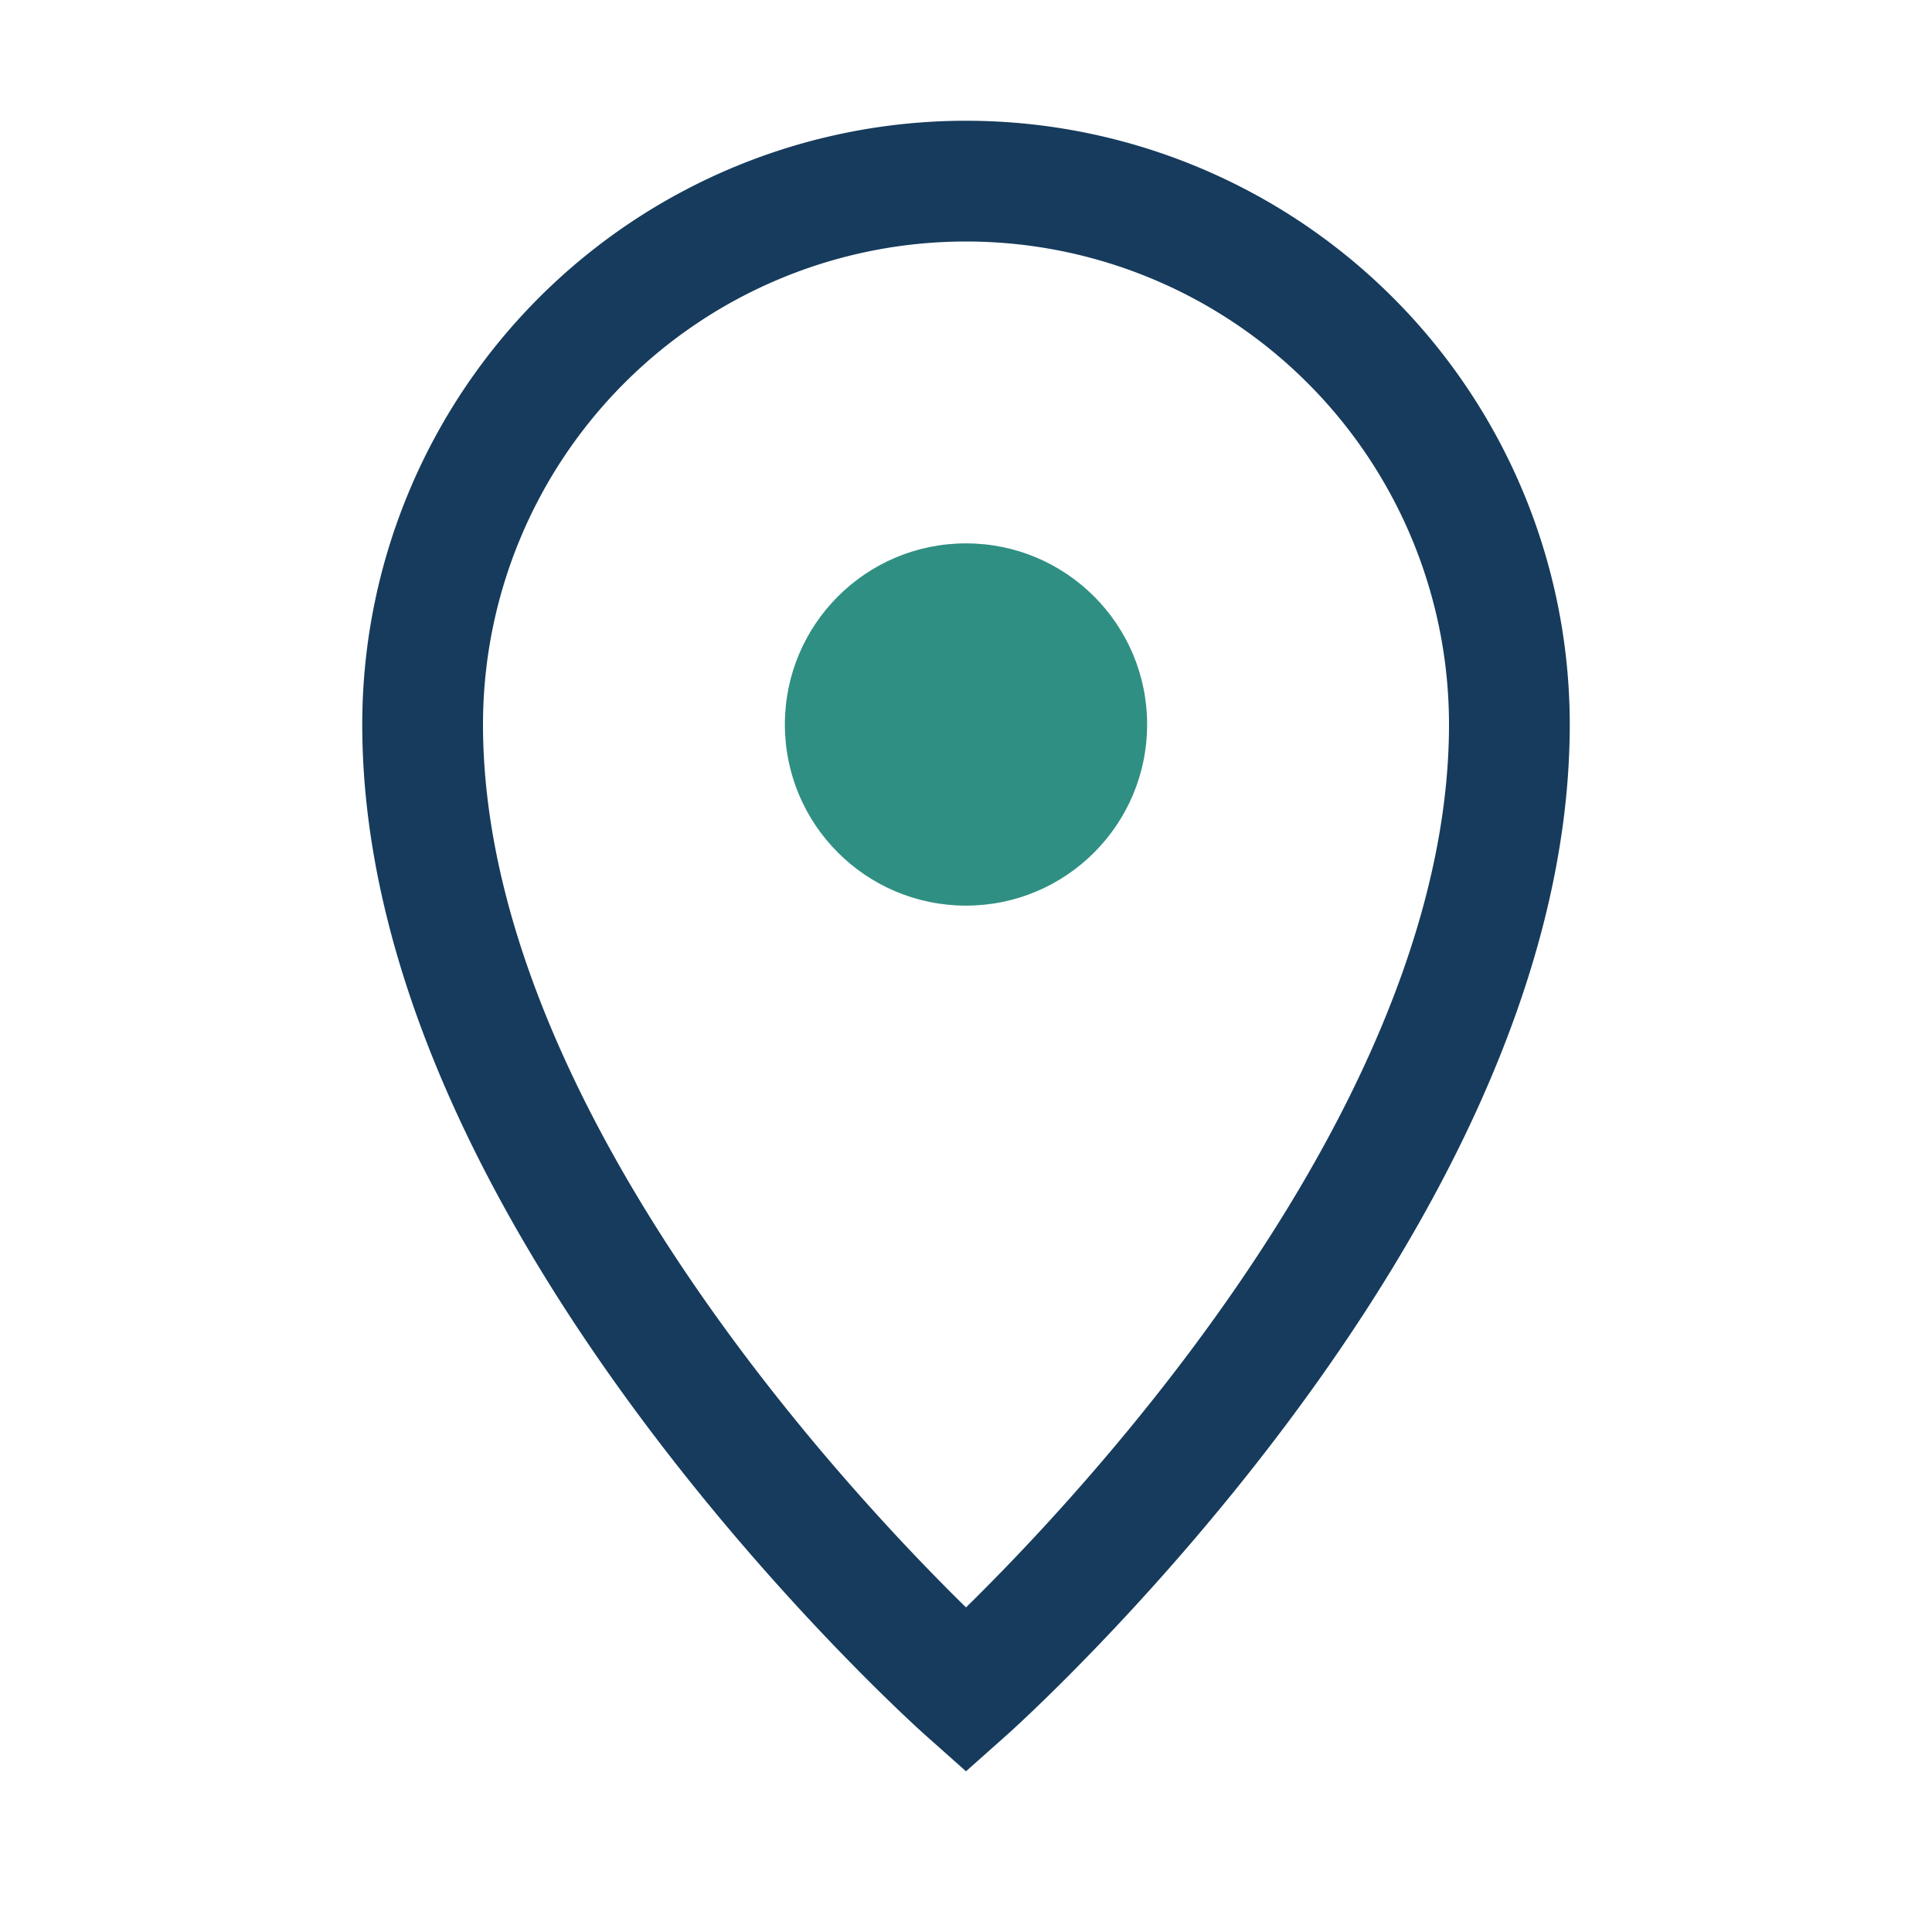
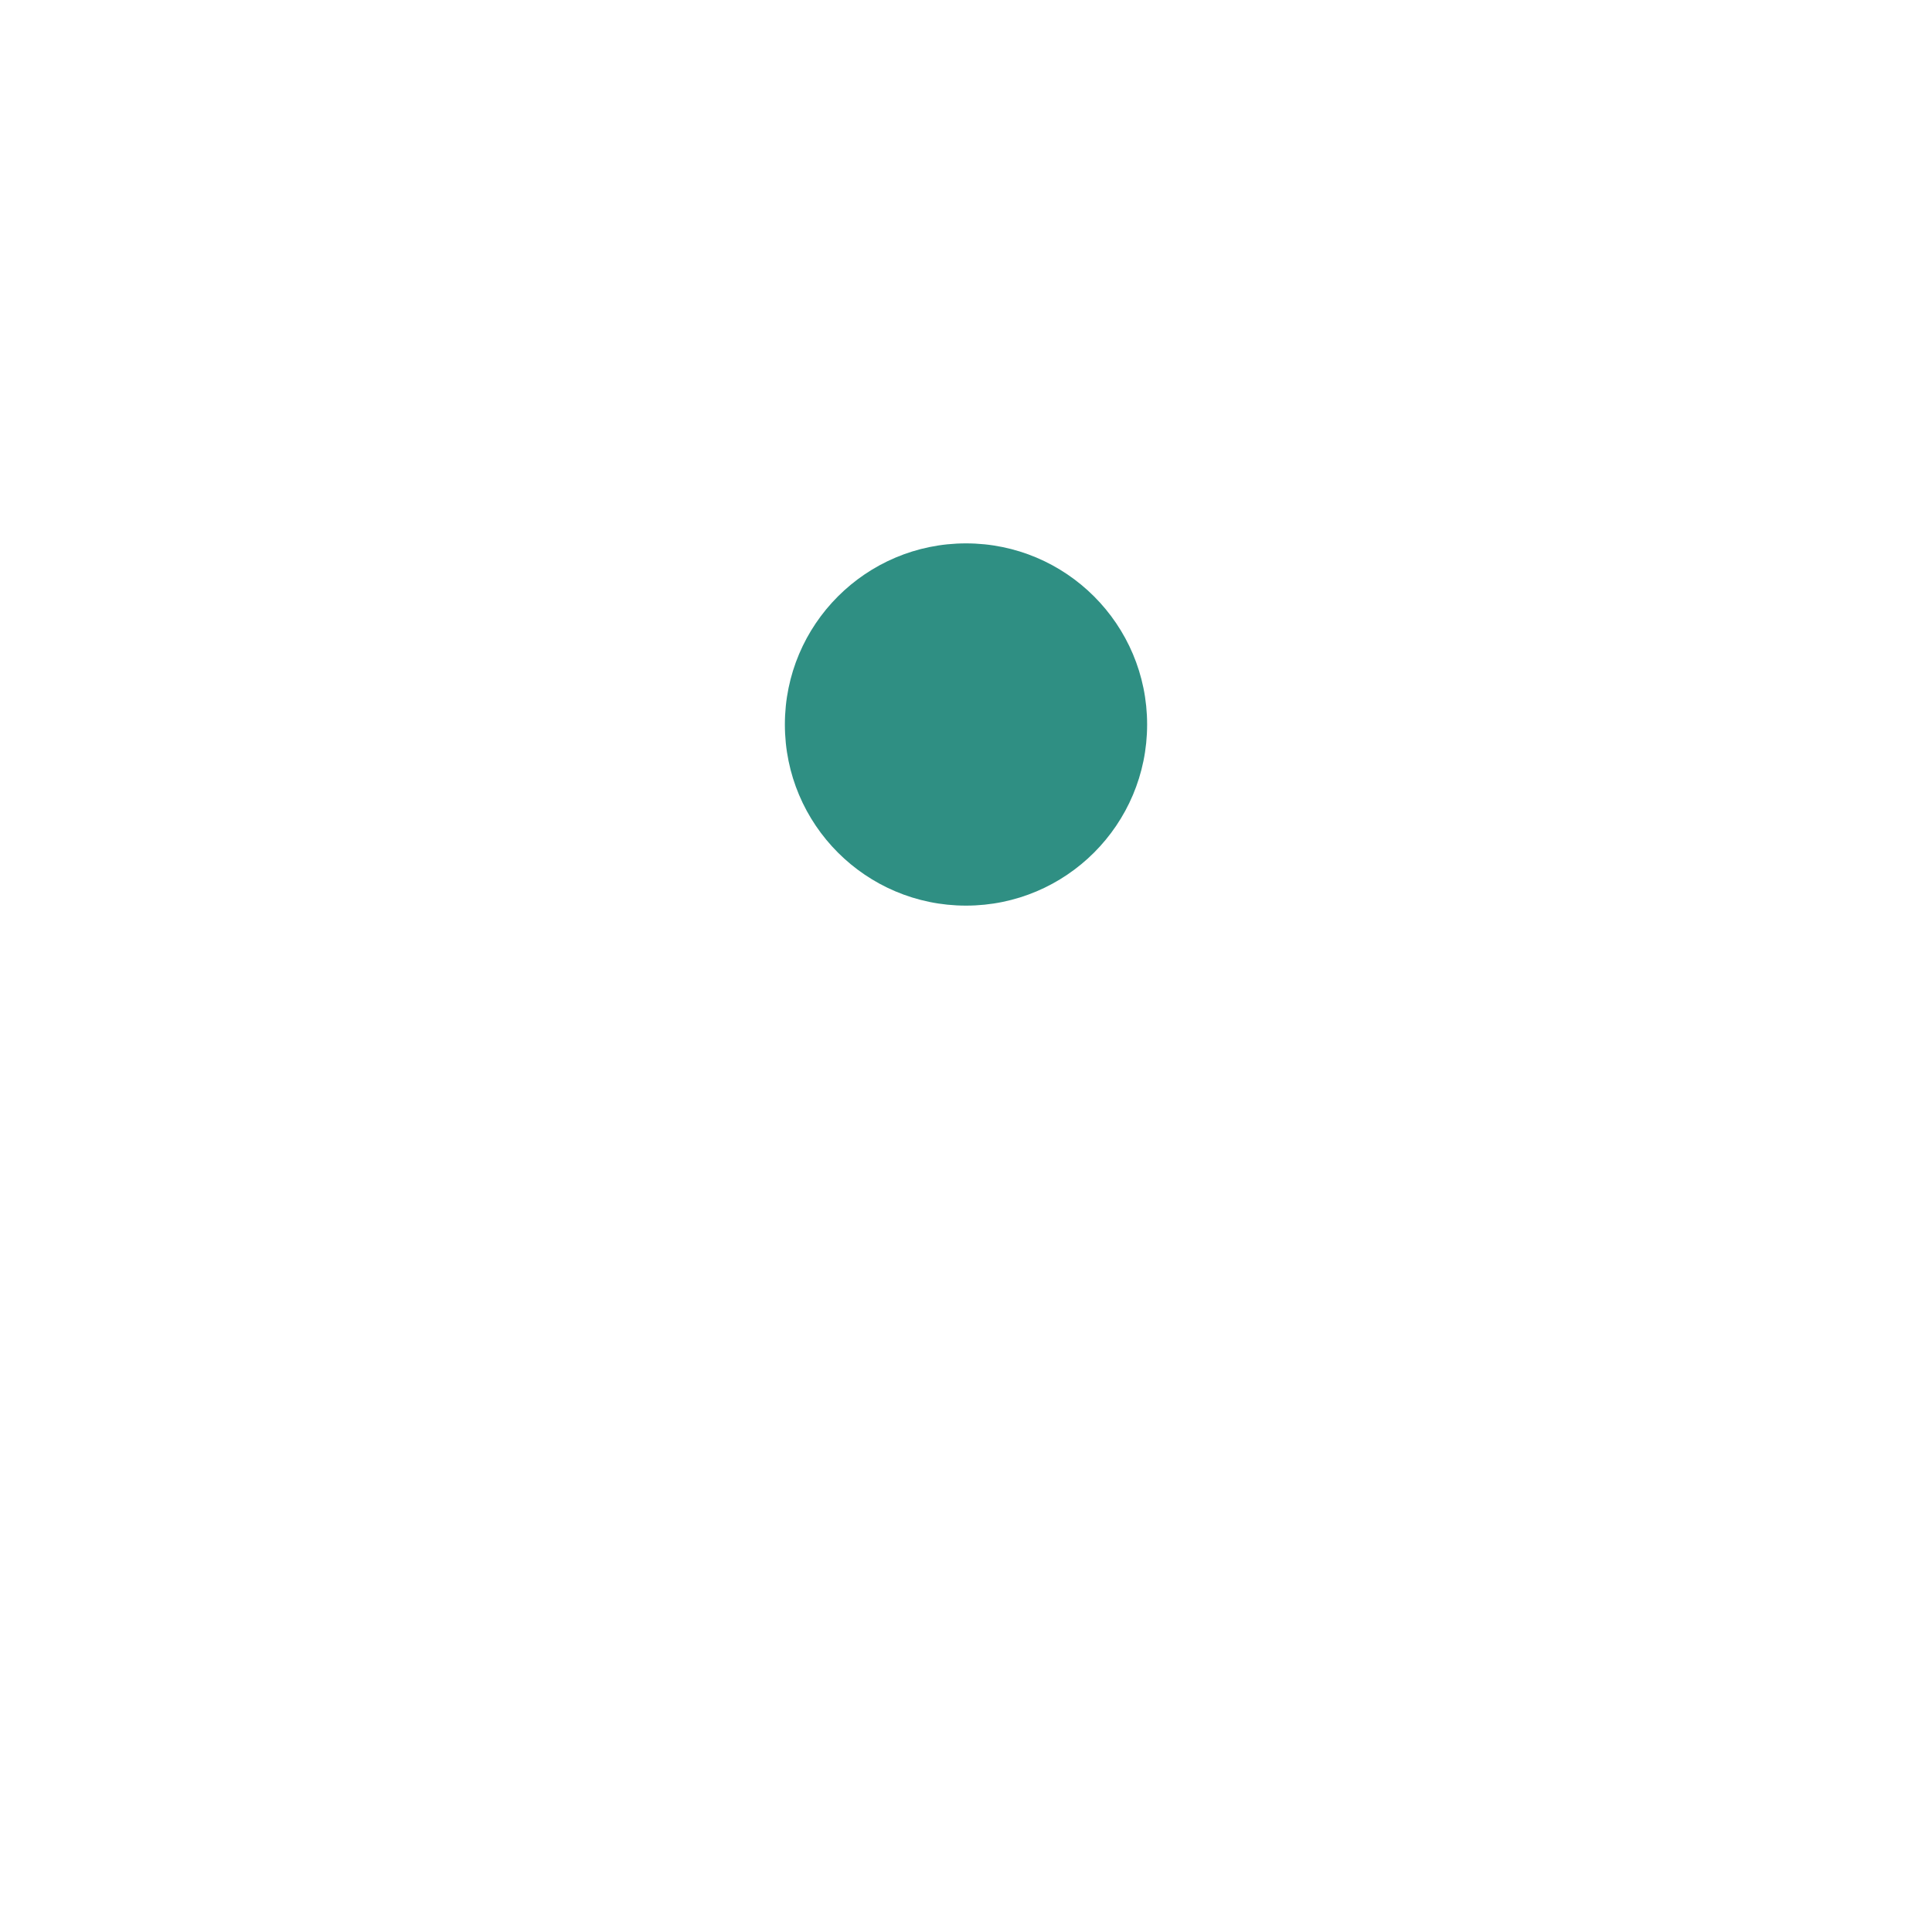
<svg xmlns="http://www.w3.org/2000/svg" width="32" height="32" viewBox="0 0 32 32">
-   <path d="M16 3a9 9 0 0 1 9 9c0 8-9 16-9 16s-9-8-9-16a9 9 0 0 1 9-9z" fill="none" stroke="#163B5C" stroke-width="2" />
  <circle cx="16" cy="12" r="3" fill="#2F8F83" />
</svg>